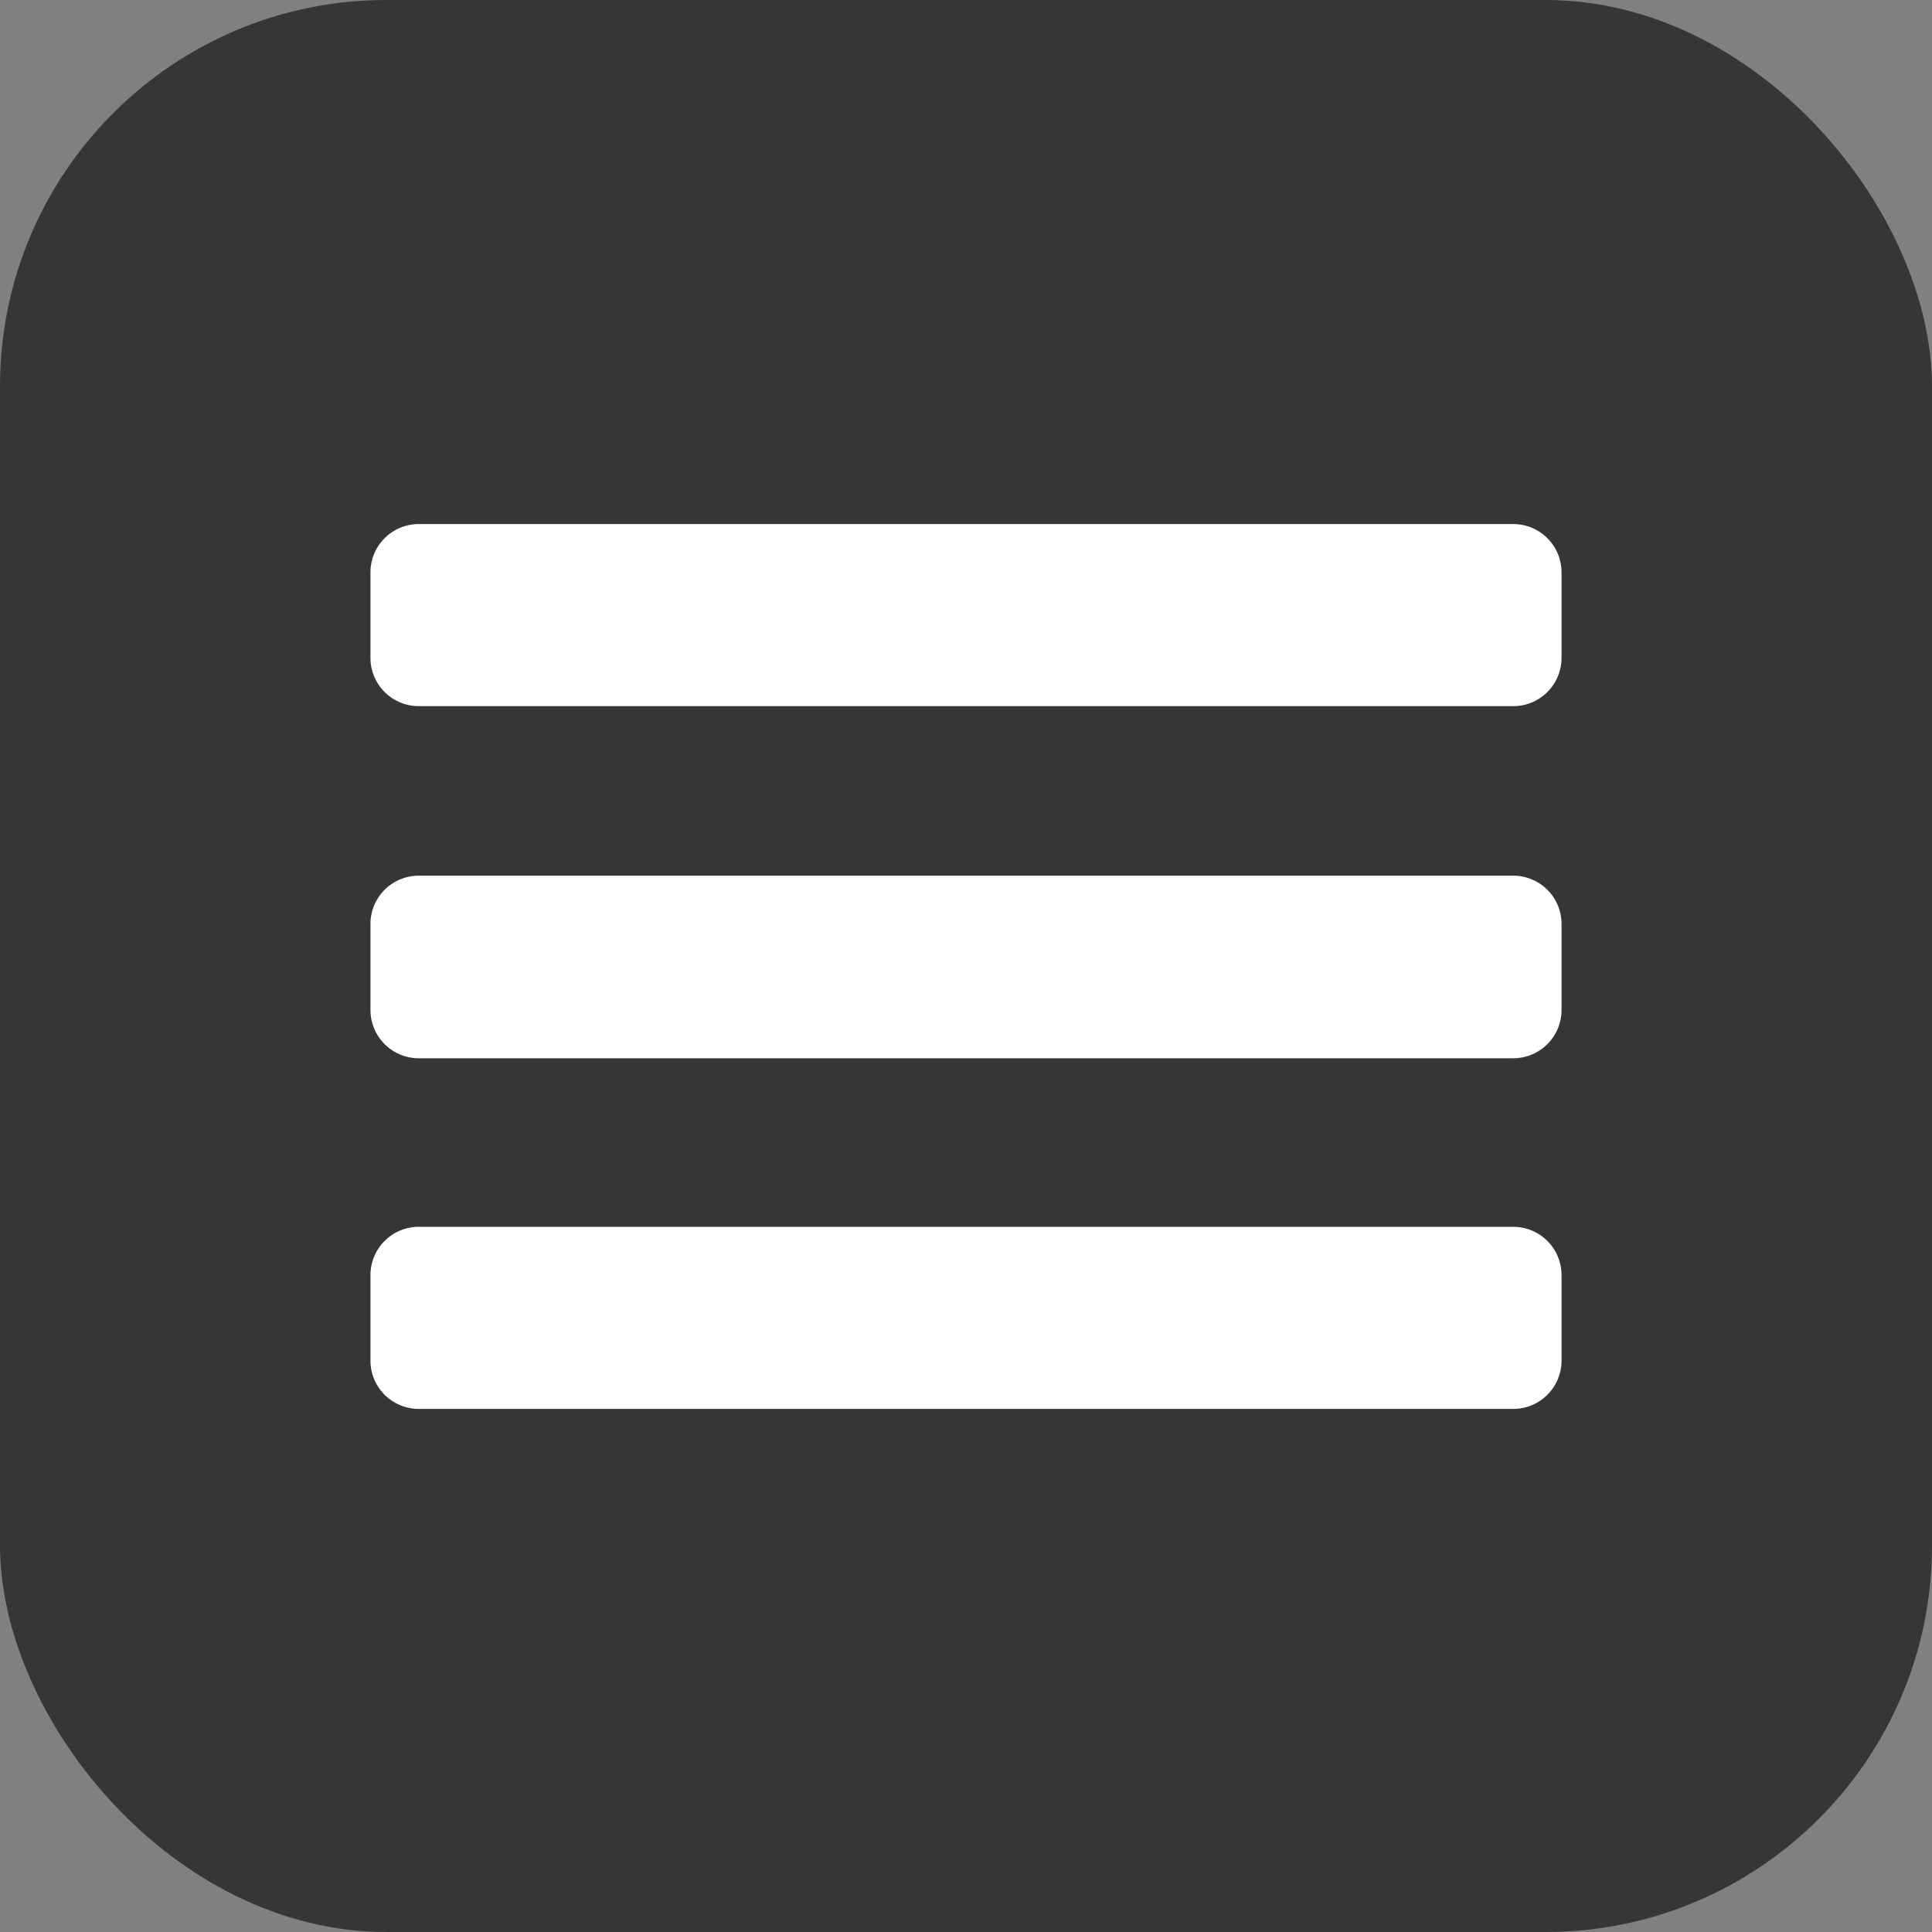
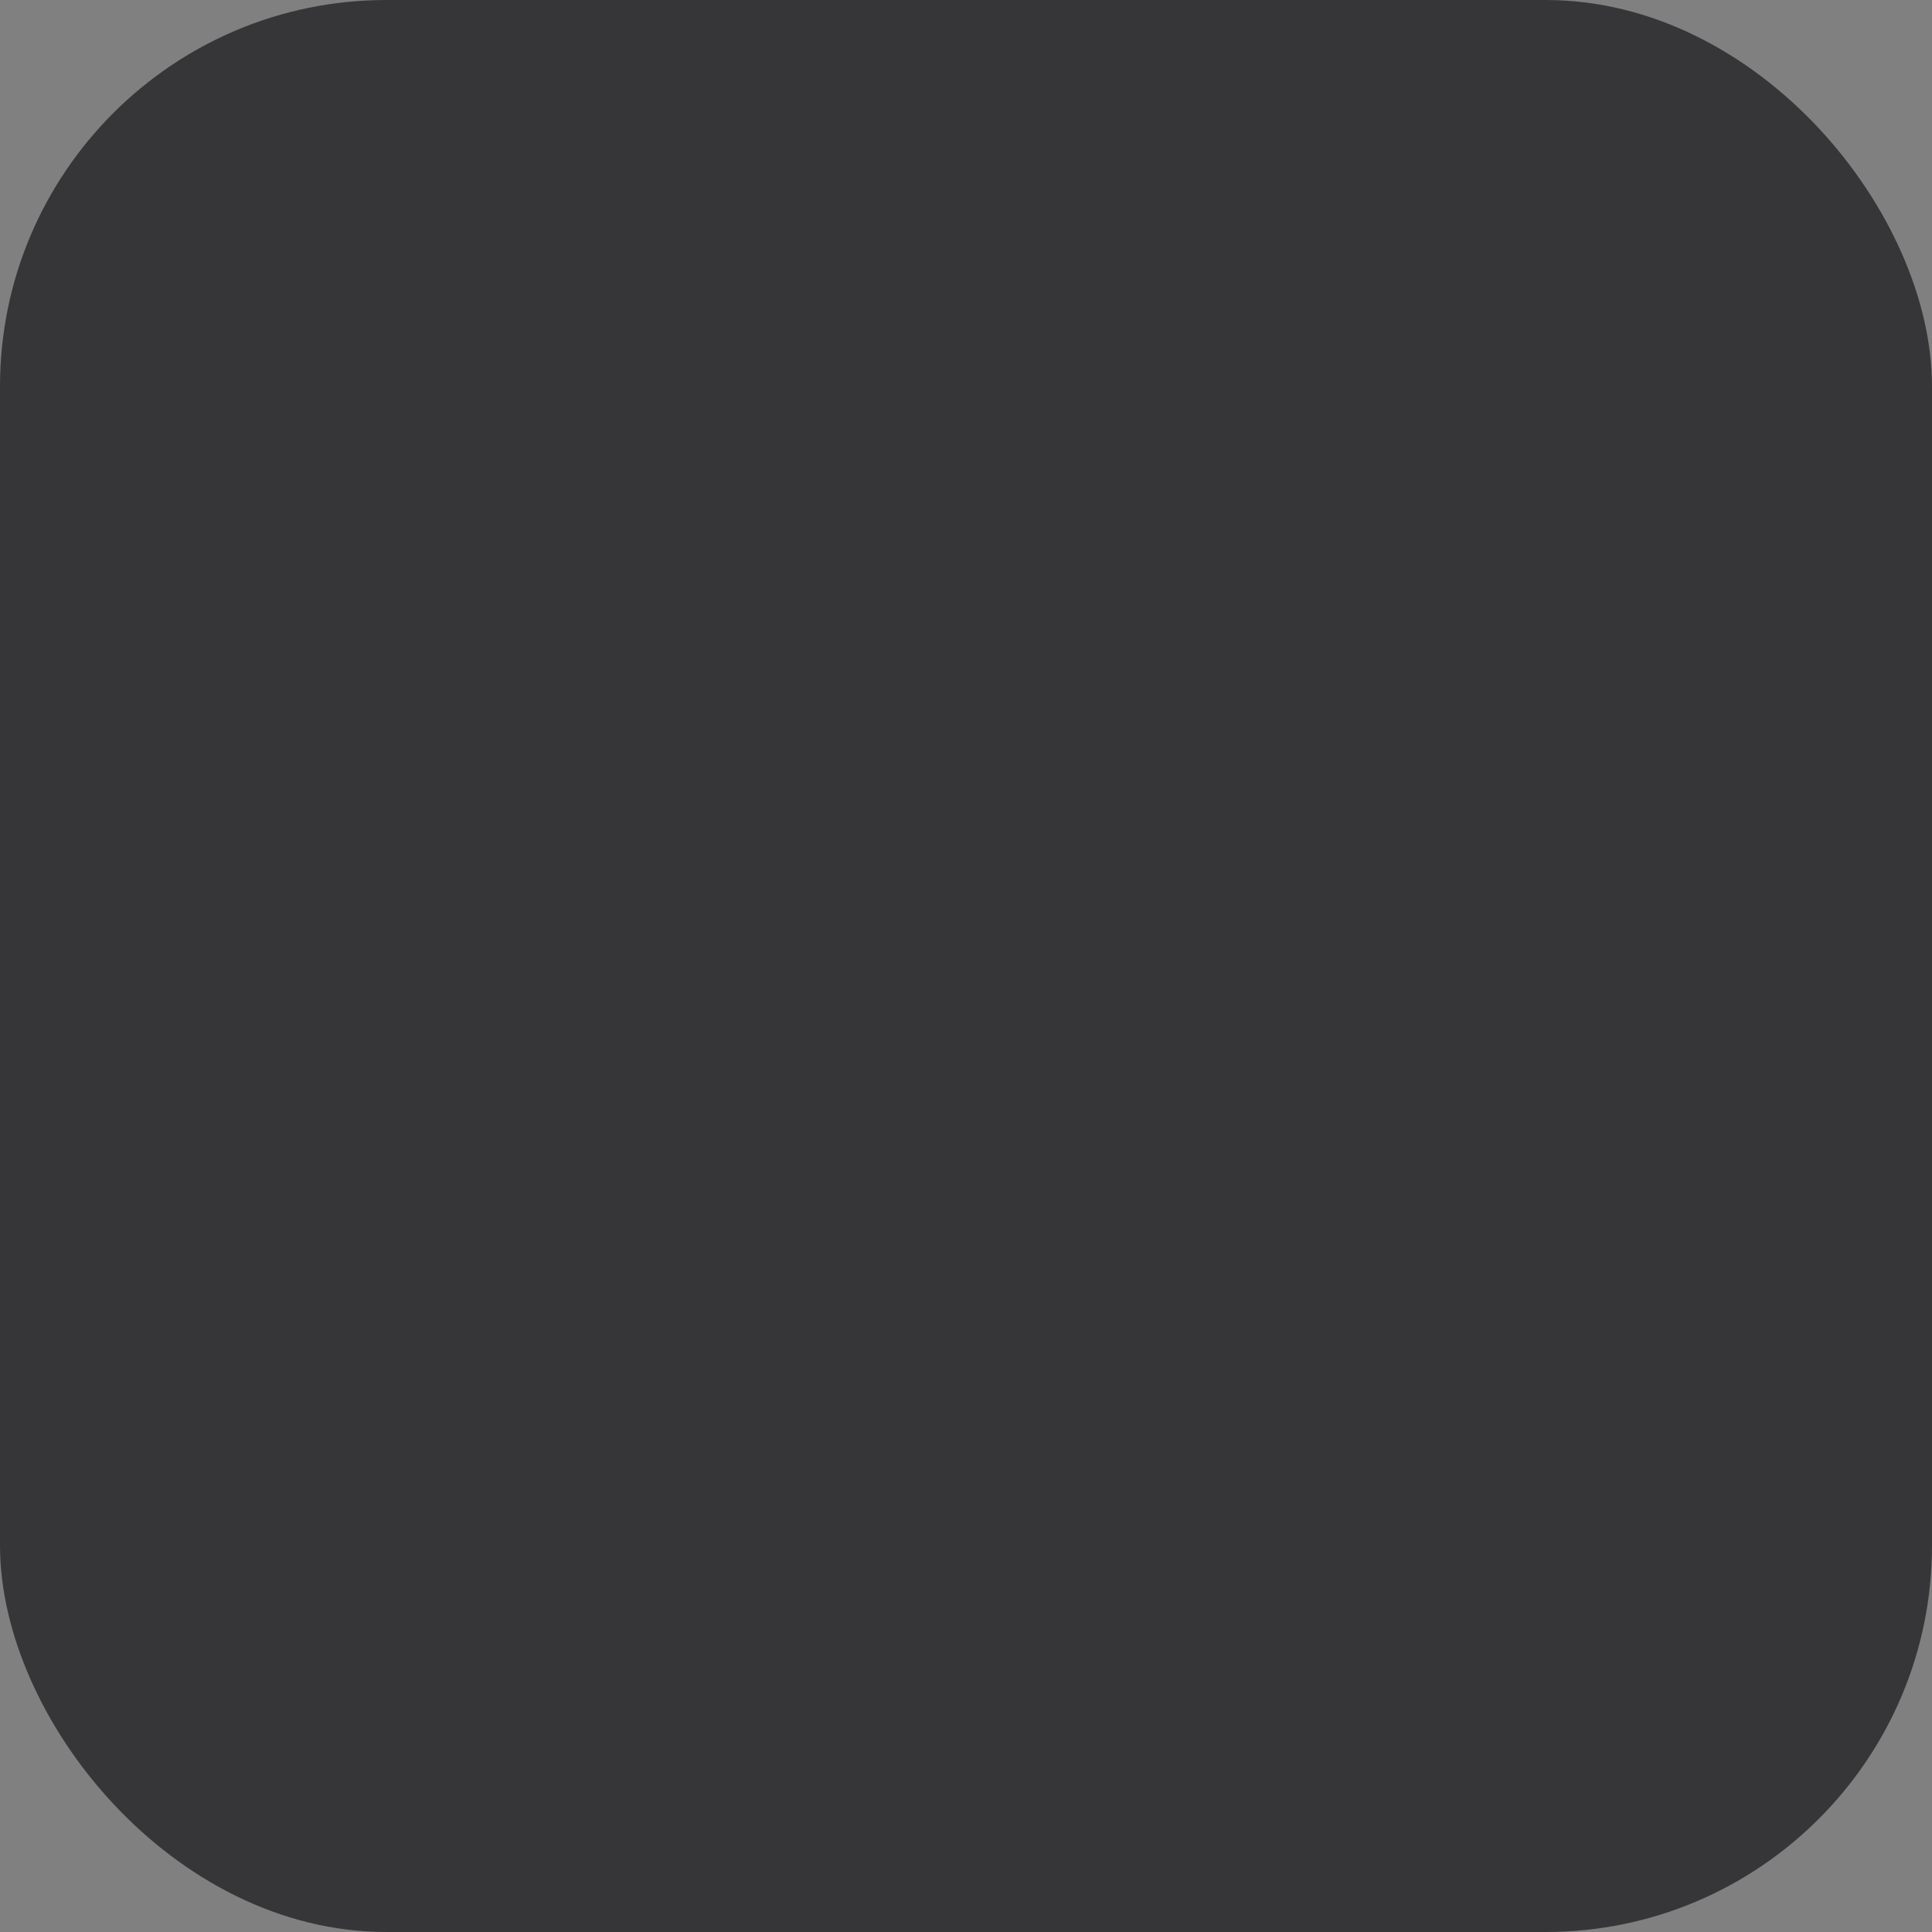
<svg xmlns="http://www.w3.org/2000/svg" id="Слой_1" data-name="Слой 1" viewBox="0 0 40 40">
  <rect x="0" y="0" width="40" height="40" fill="#808080" stroke="none" />
  <defs>
    <style>.cls-1{fill:#363638;}.cls-2{fill:#fff;}</style>
  </defs>
  <rect class="cls-1" width="40" height="40" rx="8" />
-   <path class="cls-2" d="M8.67,10.85H31.33a1,1,0,0,1,1,1v1.77a1,1,0,0,1-1,1H8.67a1,1,0,0,1-1-1V11.84A1,1,0,0,1,8.67,10.85Zm0,7.28H31.33a1,1,0,0,1,1,1v1.78a1,1,0,0,1-1,1H8.67a1,1,0,0,1-1-1V19.11A1,1,0,0,1,8.67,18.13Zm0,7.27H31.33a1,1,0,0,1,1,1v1.77a1,1,0,0,1-1,1H8.67a1,1,0,0,1-1-1V26.39A1,1,0,0,1,8.67,25.4Z" />
</svg>